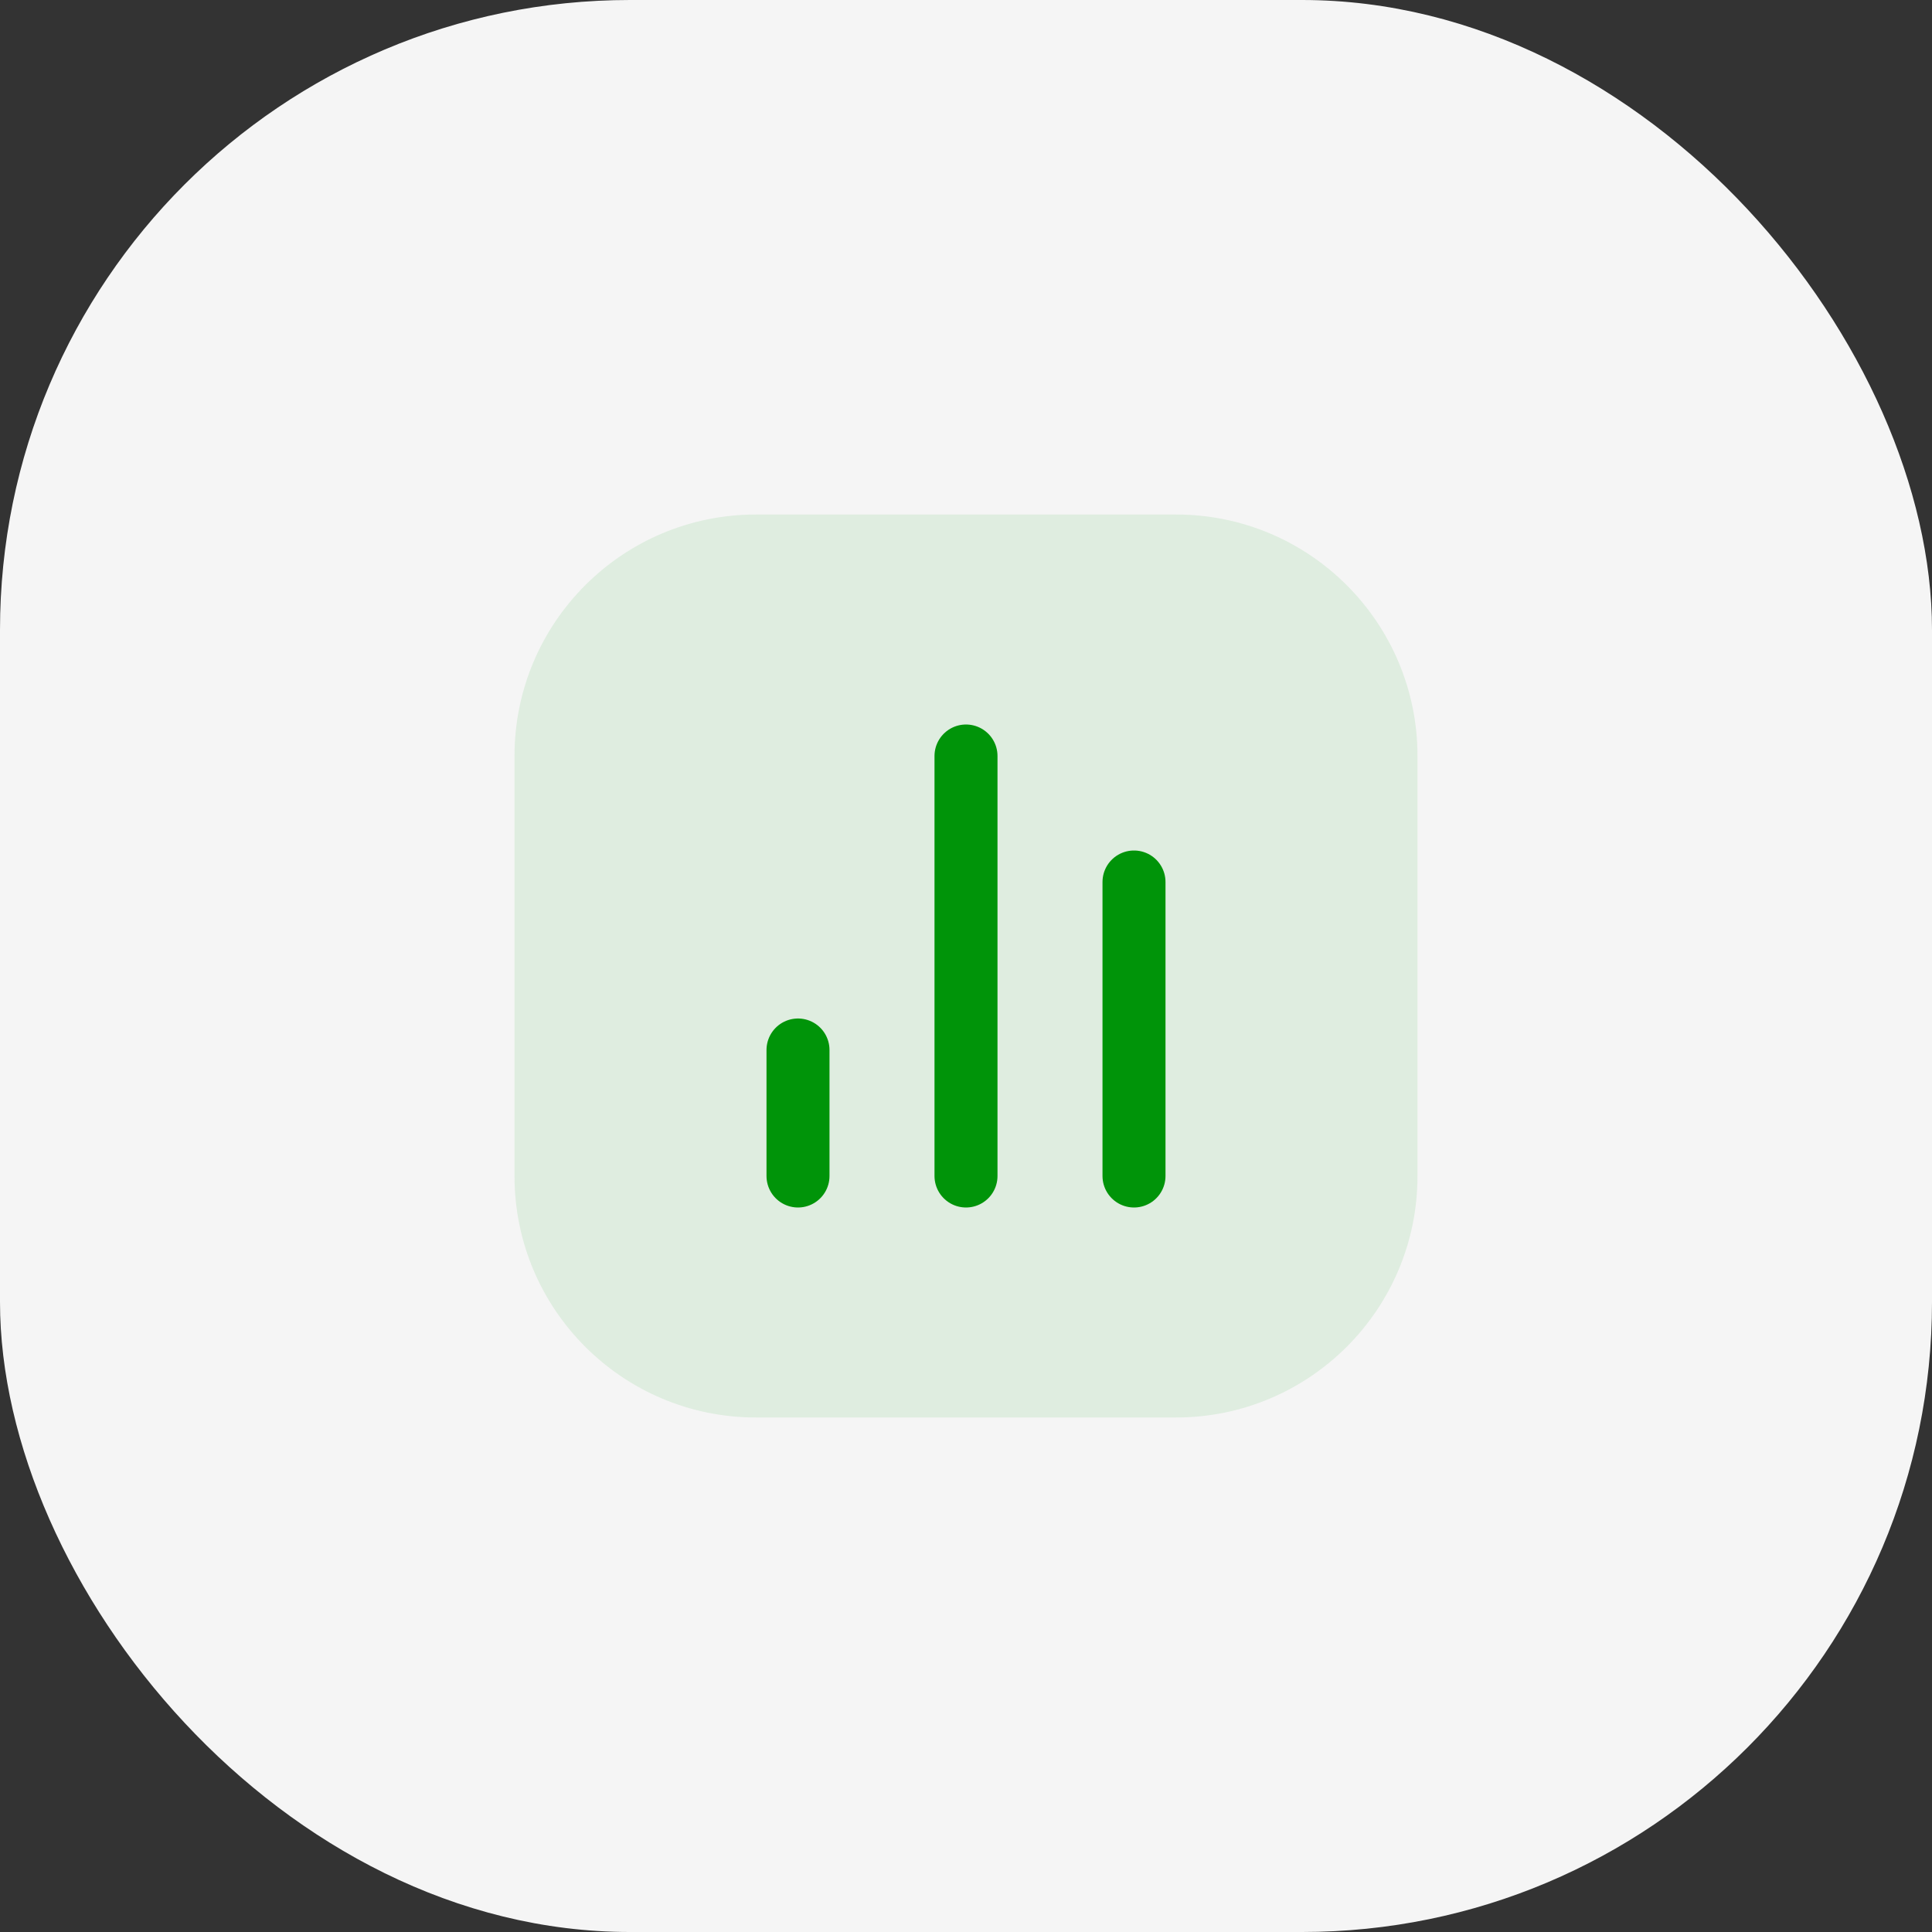
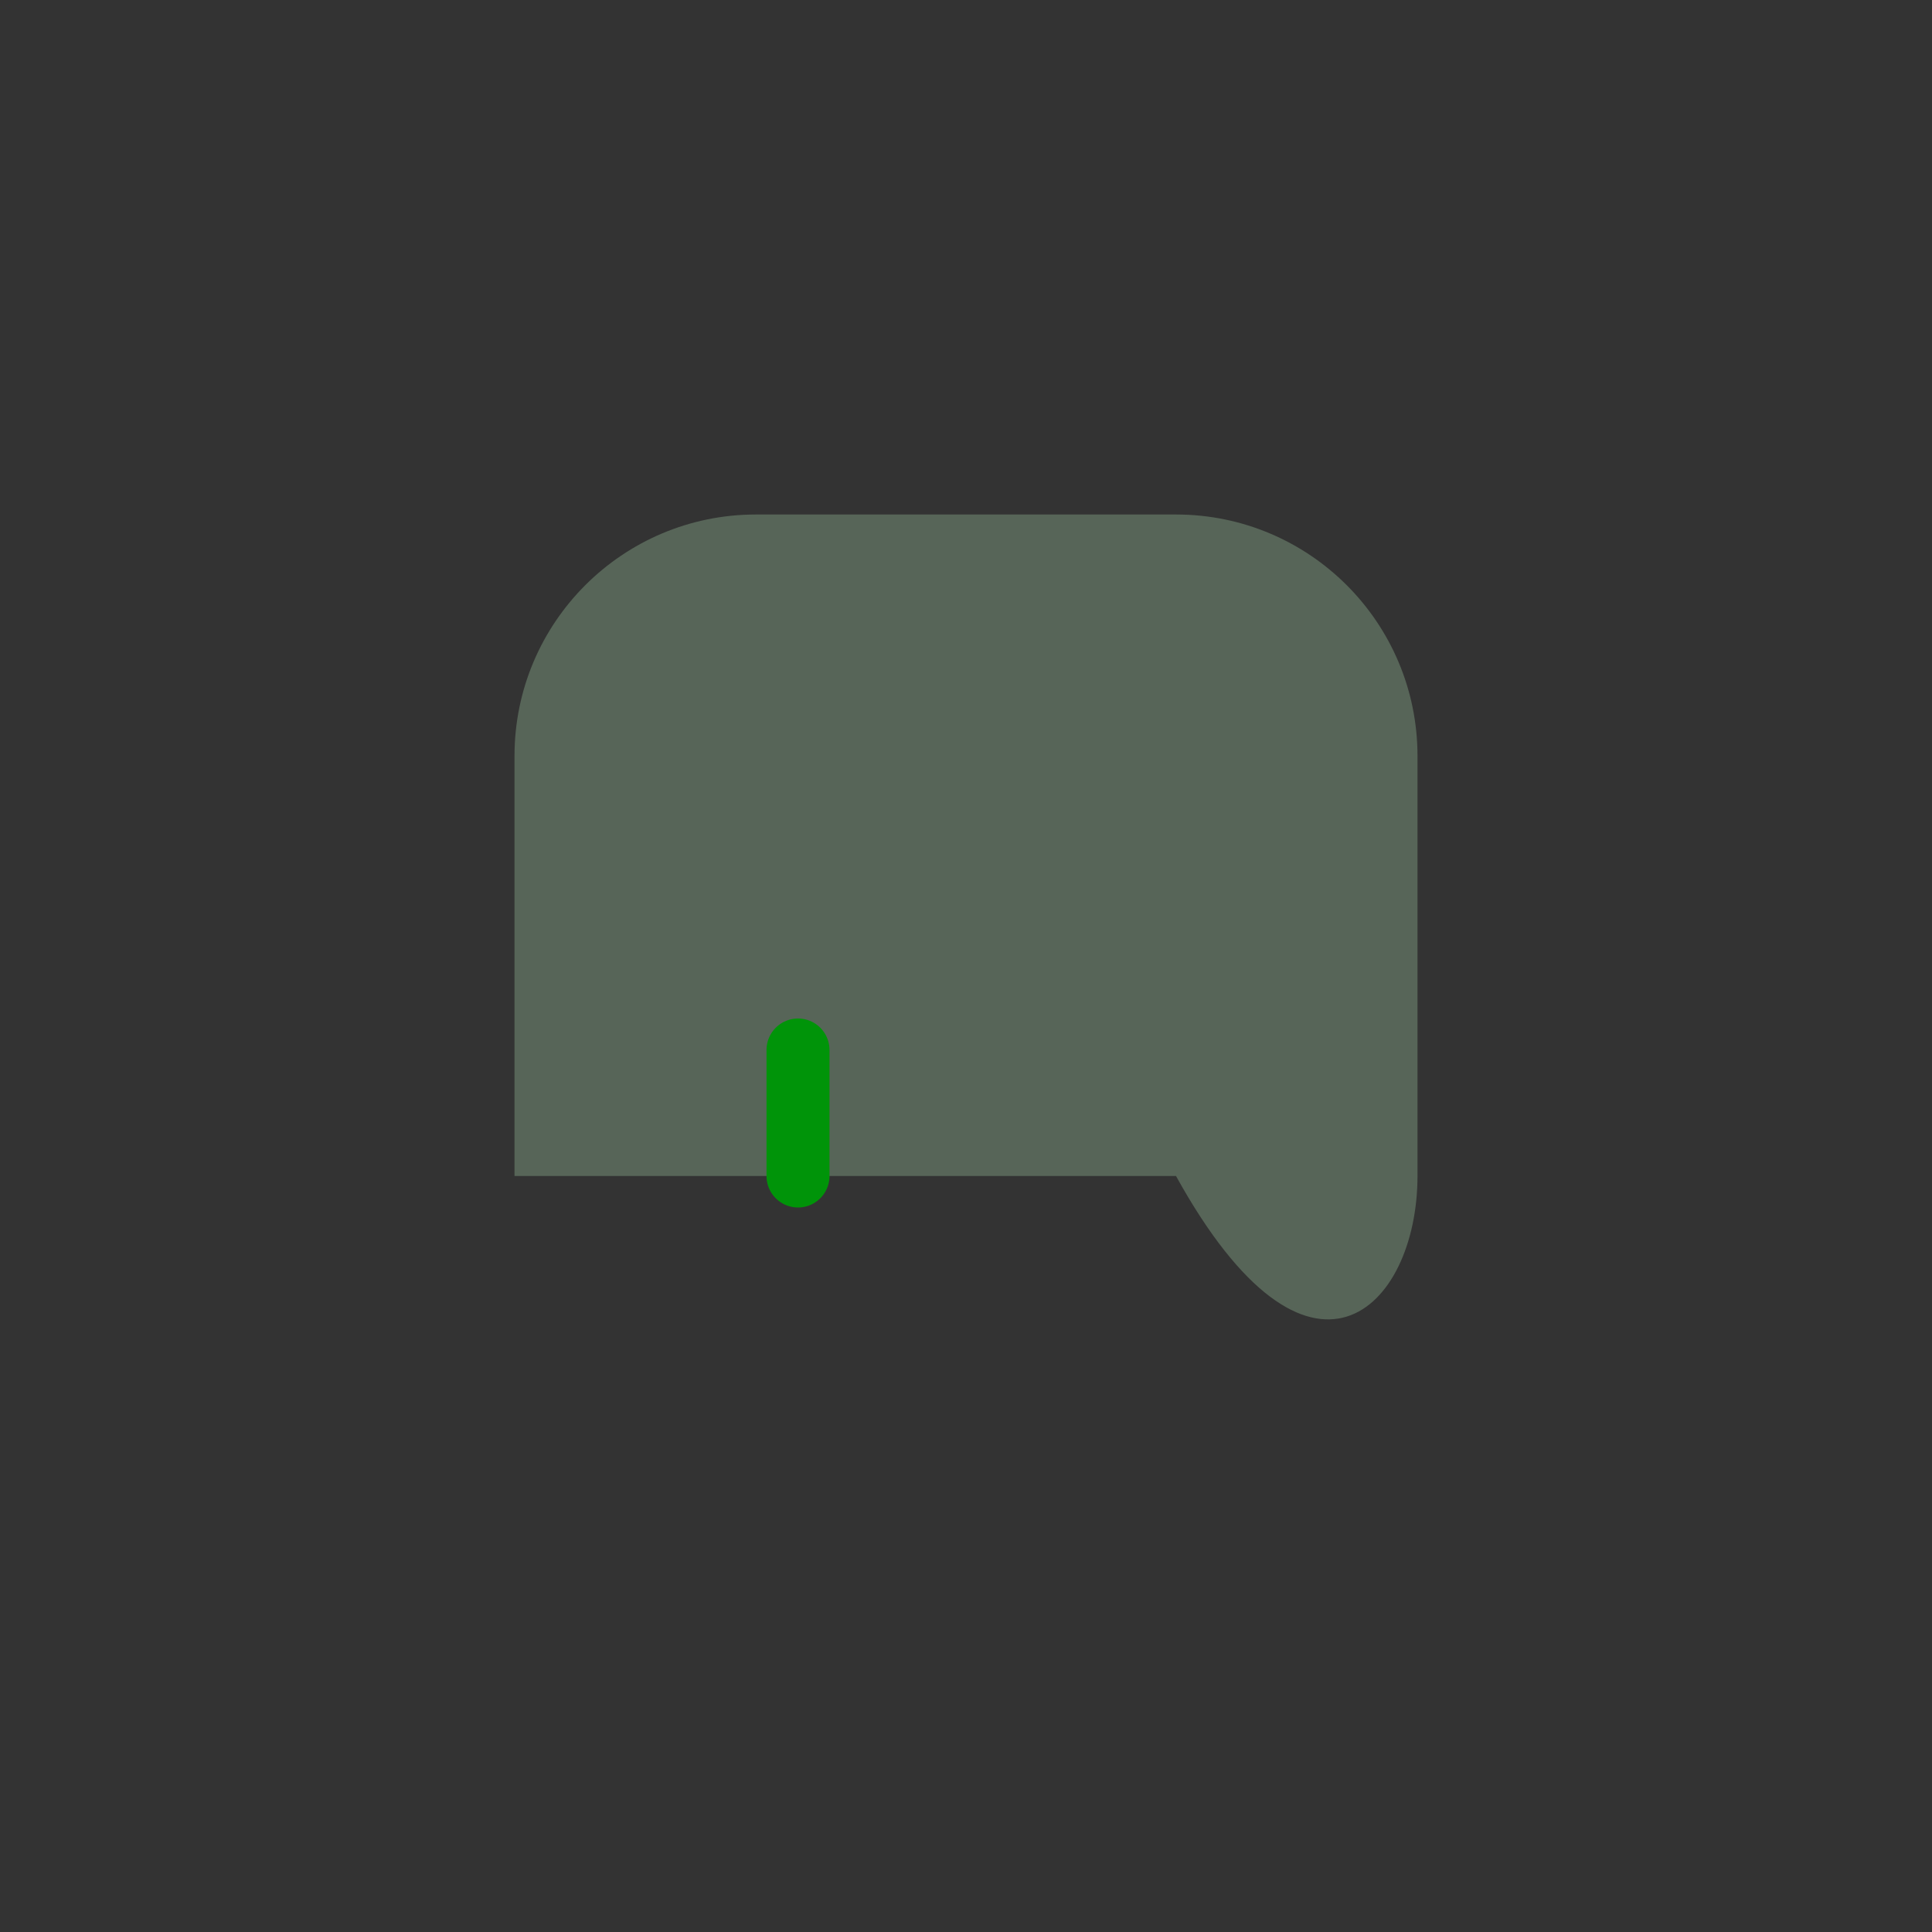
<svg xmlns="http://www.w3.org/2000/svg" width="46" height="46" viewBox="0 0 46 46" fill="none">
  <rect x="0" y="0" width="46" height="46" fill="#333333" stroke="none" />
-   <rect width="46" height="46" rx="15" fill="#F5F5F5" />
-   <path opacity="0.3" fill-rule="evenodd" clip-rule="evenodd" d="M18 12.25C14.824 12.25 12.25 14.824 12.25 18V28C12.25 31.176 14.824 33.75 18 33.75H28C31.176 33.75 33.75 31.176 33.75 28V18C33.75 14.824 31.176 12.25 28 12.25H18Z" fill="#ACD8AE" />
+   <path opacity="0.3" fill-rule="evenodd" clip-rule="evenodd" d="M18 12.25C14.824 12.25 12.25 14.824 12.25 18V28H28C31.176 33.75 33.75 31.176 33.75 28V18C33.75 14.824 31.176 12.25 28 12.25H18Z" fill="#ACD8AE" />
  <path d="M19 28L19 25" stroke="#009409" stroke-width="1.5" stroke-linecap="round" stroke-linejoin="round" />
-   <path d="M23 28L23 18" stroke="#009409" stroke-width="1.5" stroke-linecap="round" stroke-linejoin="round" />
-   <path d="M27 28L27 21" stroke="#009409" stroke-width="1.5" stroke-linecap="round" stroke-linejoin="round" />
</svg>